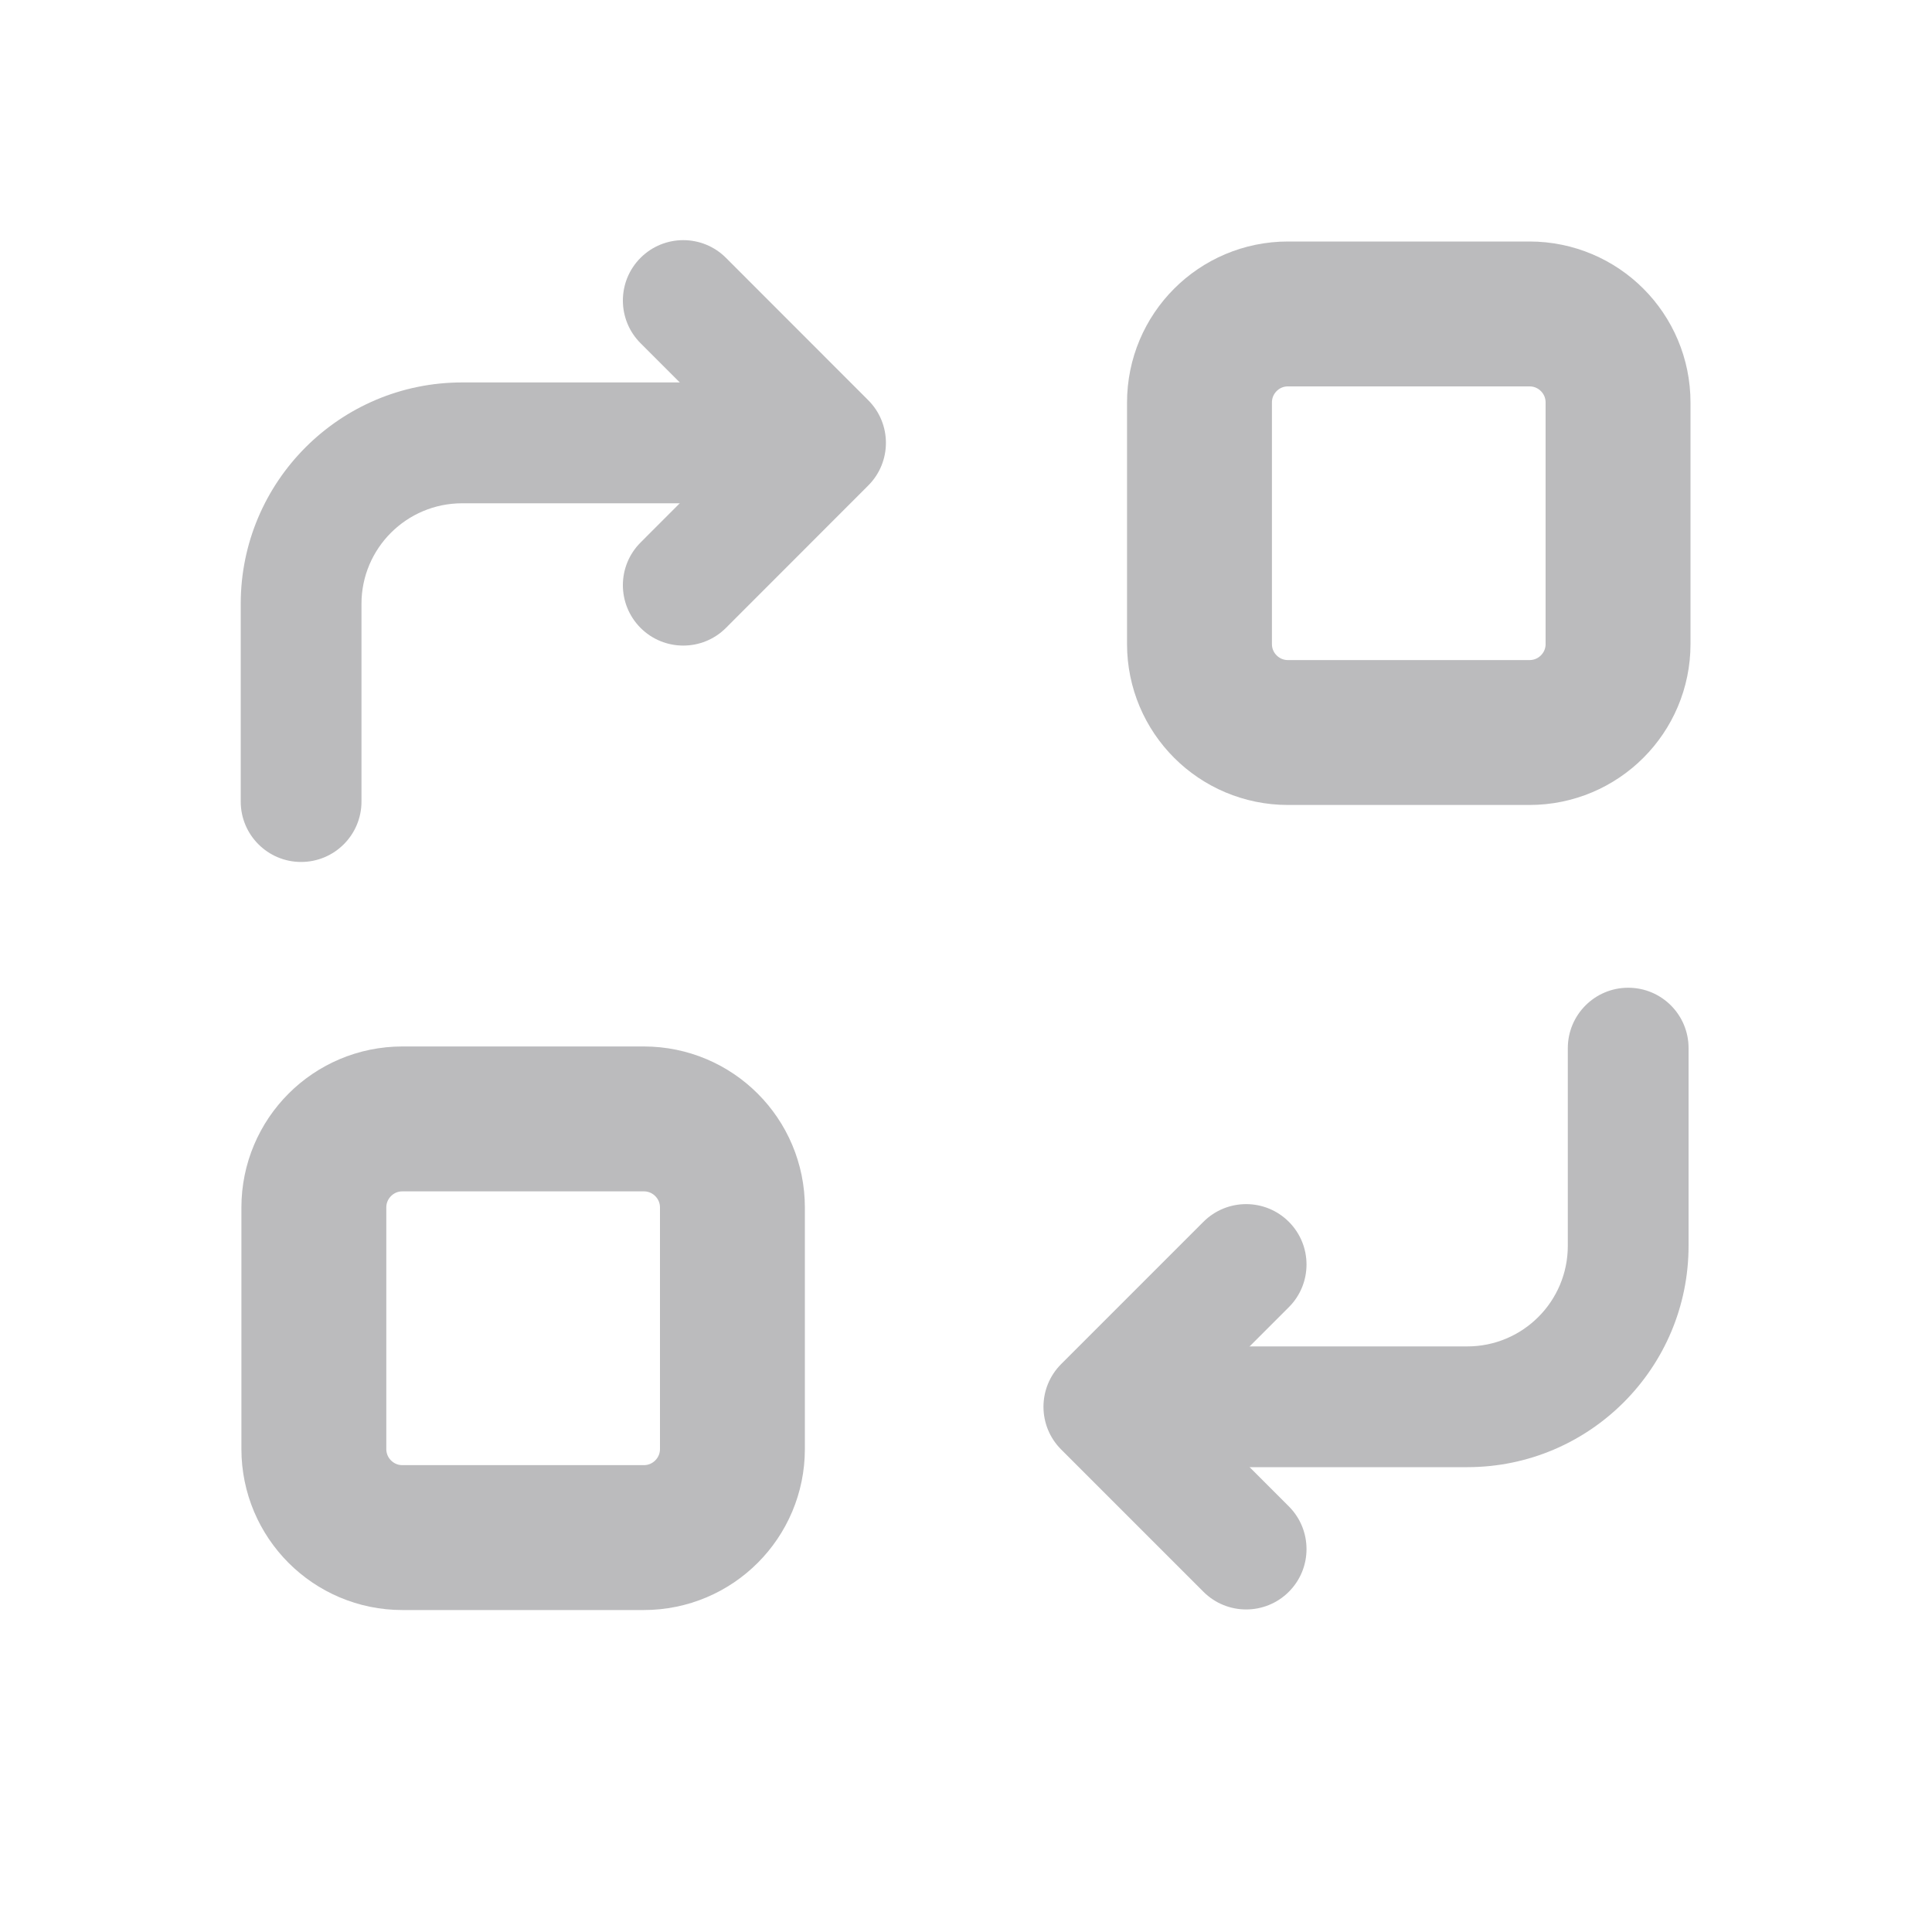
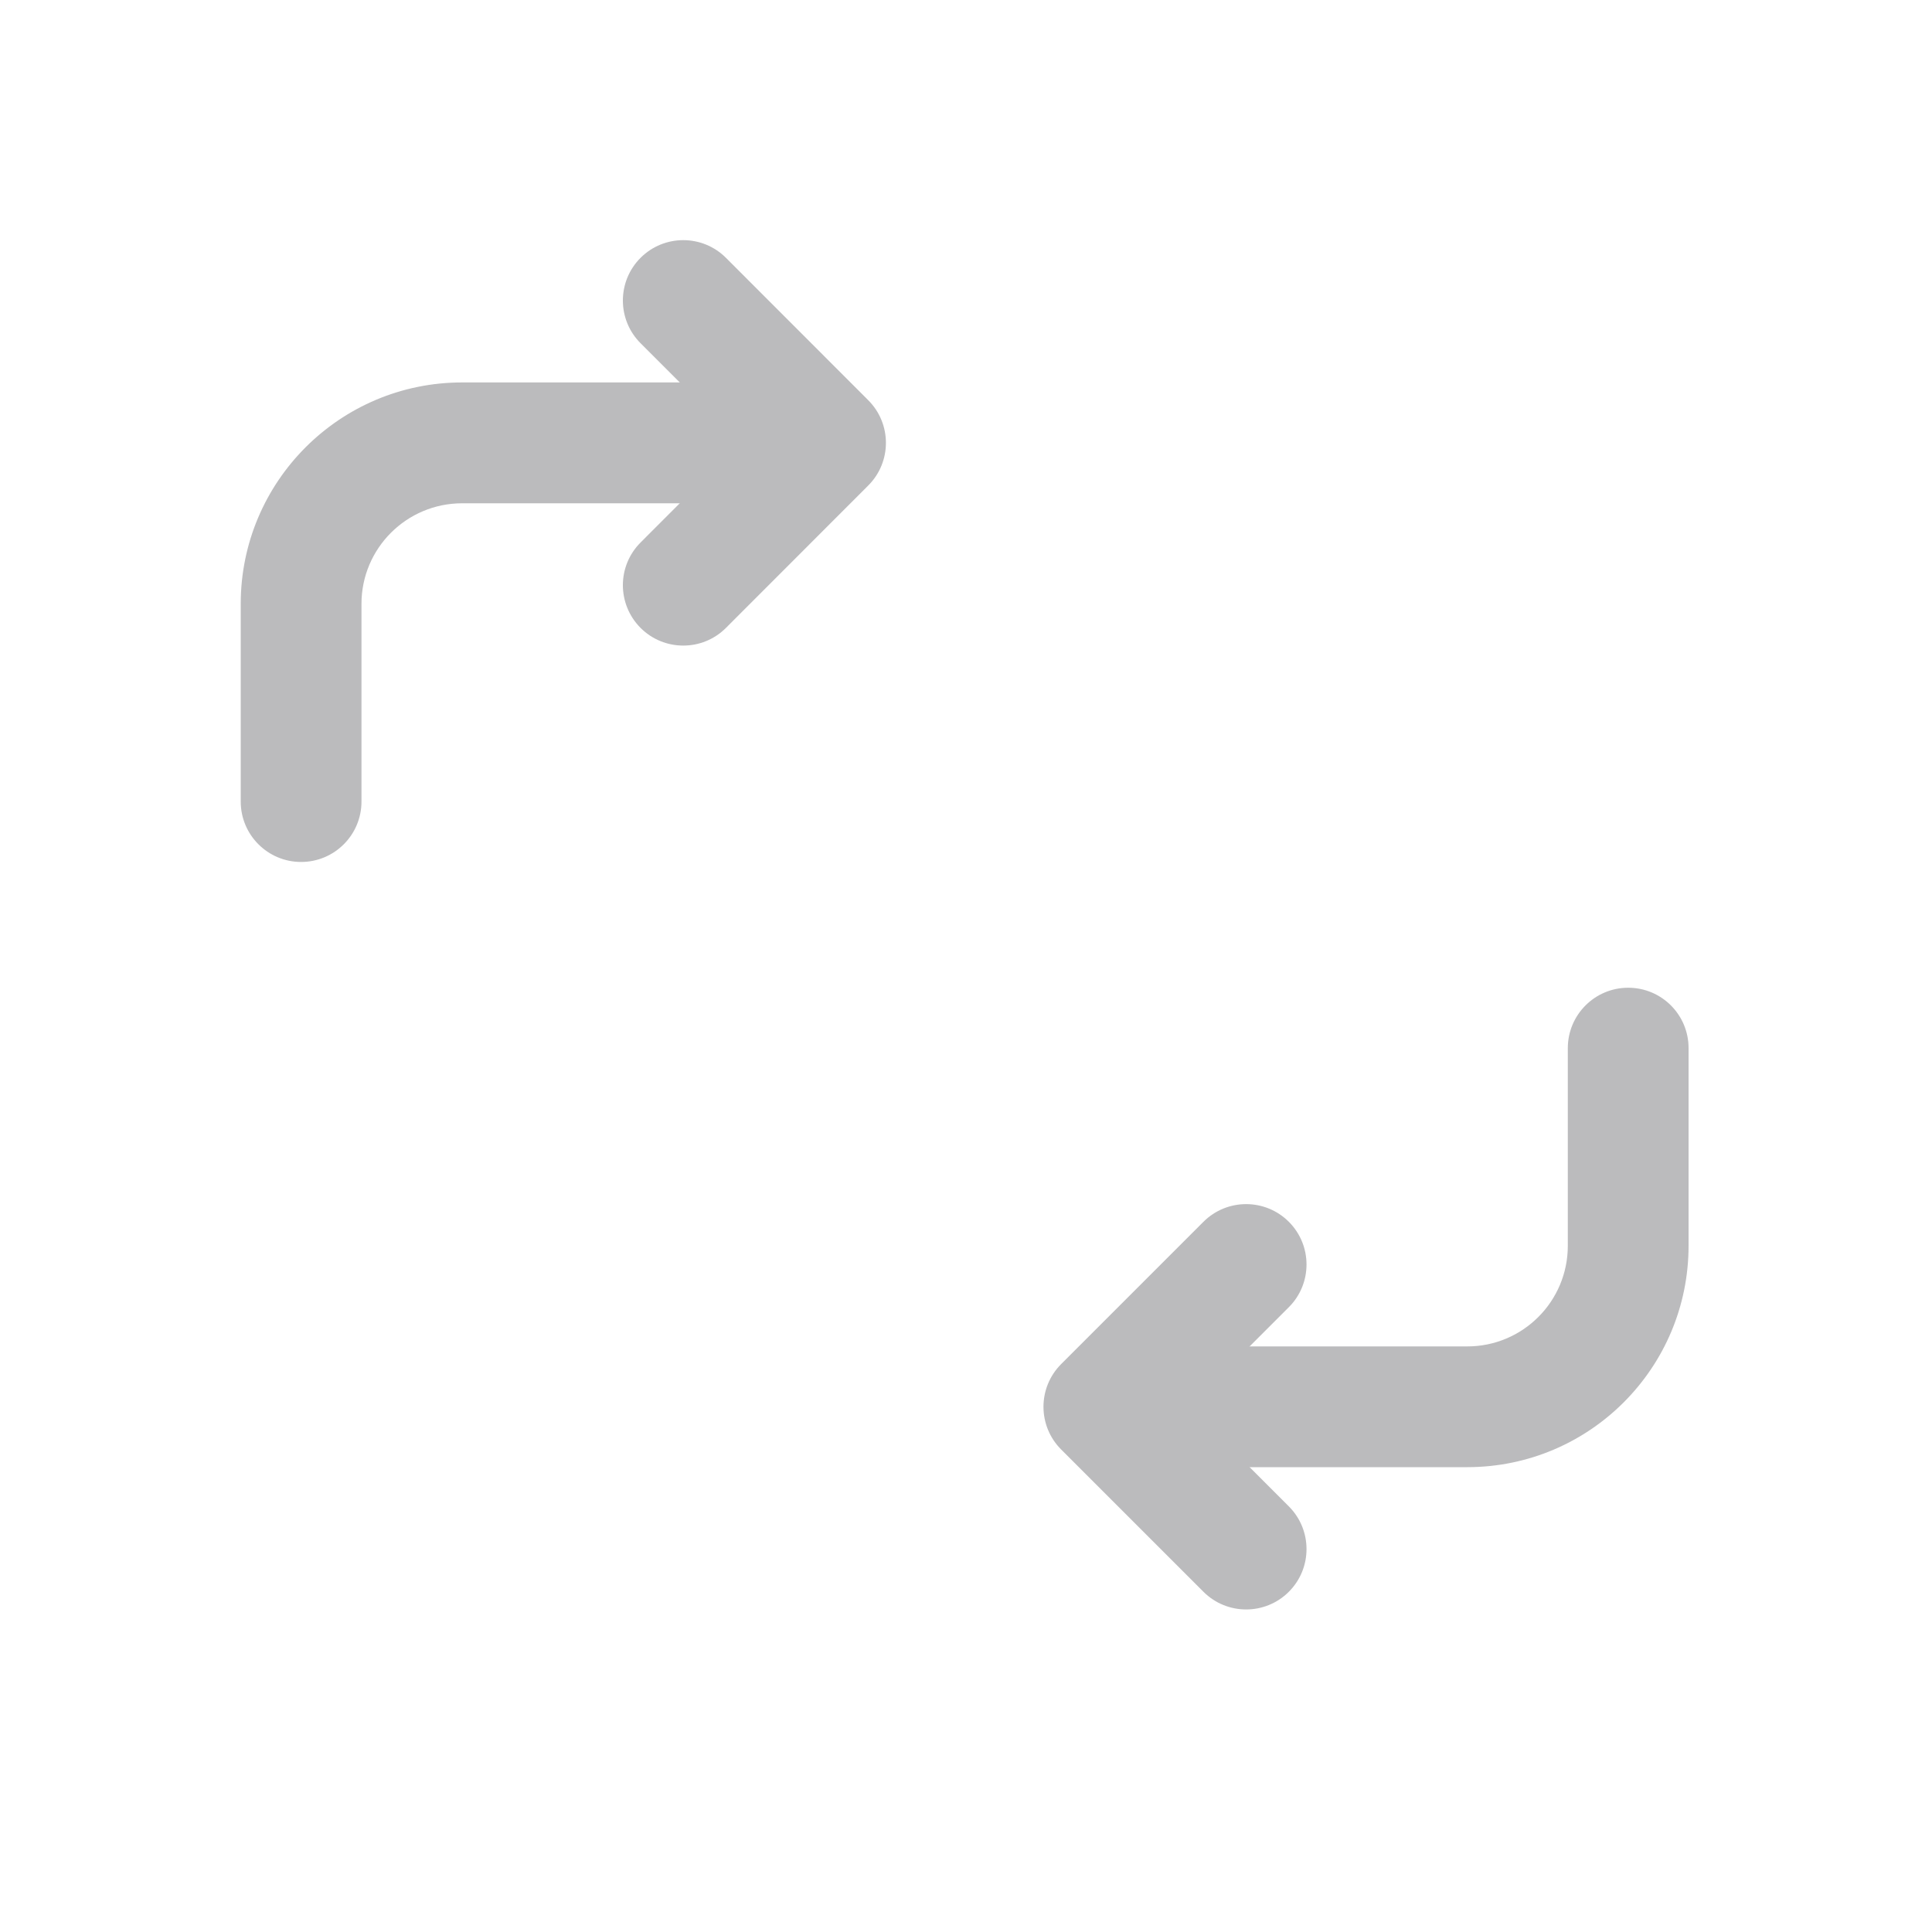
<svg xmlns="http://www.w3.org/2000/svg" width="20" height="20" viewBox="0 0 20 20" fill="none">
  <g id="icon">
-     <path id="Rectangle 12459" d="M7.582 12.5C7.582 11.994 7.172 11.583 6.665 11.583H4.165C3.659 11.583 3.249 11.994 3.249 12.5V15C3.249 15.506 3.659 15.917 4.165 15.917H6.665C7.172 15.917 7.582 15.506 7.582 15V12.5Z" stroke="#BBBBBD" stroke-width="1.5" />
-     <path id="Rectangle 12460" d="M16.75 4.167C16.75 3.66 16.34 3.25 15.833 3.25H13.333C12.827 3.25 12.417 3.66 12.417 4.167V6.667C12.417 7.173 12.827 7.583 13.333 7.583H15.833C16.34 7.583 16.75 7.173 16.75 6.667V4.167Z" stroke="#BBBBBD" stroke-width="1.5" />
    <path id="Vector 9 (Stroke)" fill-rule="evenodd" clip-rule="evenodd" d="M10.985 15.005C10.741 14.761 10.741 14.365 10.985 14.121L12.458 12.648C12.702 12.404 13.098 12.404 13.342 12.648C13.586 12.892 13.586 13.288 13.342 13.532L12.311 14.563L13.342 15.594C13.586 15.838 13.586 16.234 13.342 16.478C13.098 16.722 12.702 16.722 12.458 16.478L10.985 15.005Z" fill="#BBBBBD" />
    <path id="Vector 350 (Stroke)" fill-rule="evenodd" clip-rule="evenodd" d="M8.988 4.143C9.232 4.387 9.232 4.782 8.988 5.026L7.515 6.5C7.271 6.744 6.875 6.744 6.631 6.5C6.387 6.255 6.387 5.86 6.631 5.616L7.662 4.584L6.631 3.553C6.387 3.309 6.387 2.913 6.631 2.669C6.875 2.425 7.271 2.425 7.515 2.669L8.988 4.143Z" fill="#BBBBBD" />
    <path id="Vector 349 (Stroke)" fill-rule="evenodd" clip-rule="evenodd" d="M16.855 10.225C16.51 10.225 16.23 10.505 16.23 10.85V12.896C16.23 13.472 15.764 13.938 15.189 13.938H11.891C11.546 13.938 11.266 14.218 11.266 14.563C11.266 14.908 11.546 15.188 11.891 15.188H15.189C16.454 15.188 17.48 14.162 17.48 12.896V10.85C17.48 10.505 17.201 10.225 16.855 10.225Z" fill="#BBBBBD" />
    <path id="Vector 351 (Stroke)" fill-rule="evenodd" clip-rule="evenodd" d="M3.117 8.923C3.462 8.923 3.742 8.643 3.742 8.298L3.742 6.251C3.742 5.676 4.209 5.21 4.784 5.21L8.081 5.21C8.427 5.21 8.706 4.93 8.706 4.585C8.706 4.239 8.427 3.959 8.081 3.959L4.784 3.959C3.518 3.959 2.492 4.986 2.492 6.251L2.492 8.298C2.492 8.643 2.772 8.923 3.117 8.923Z" fill="#BBBBBD" />
  </g>
</svg>